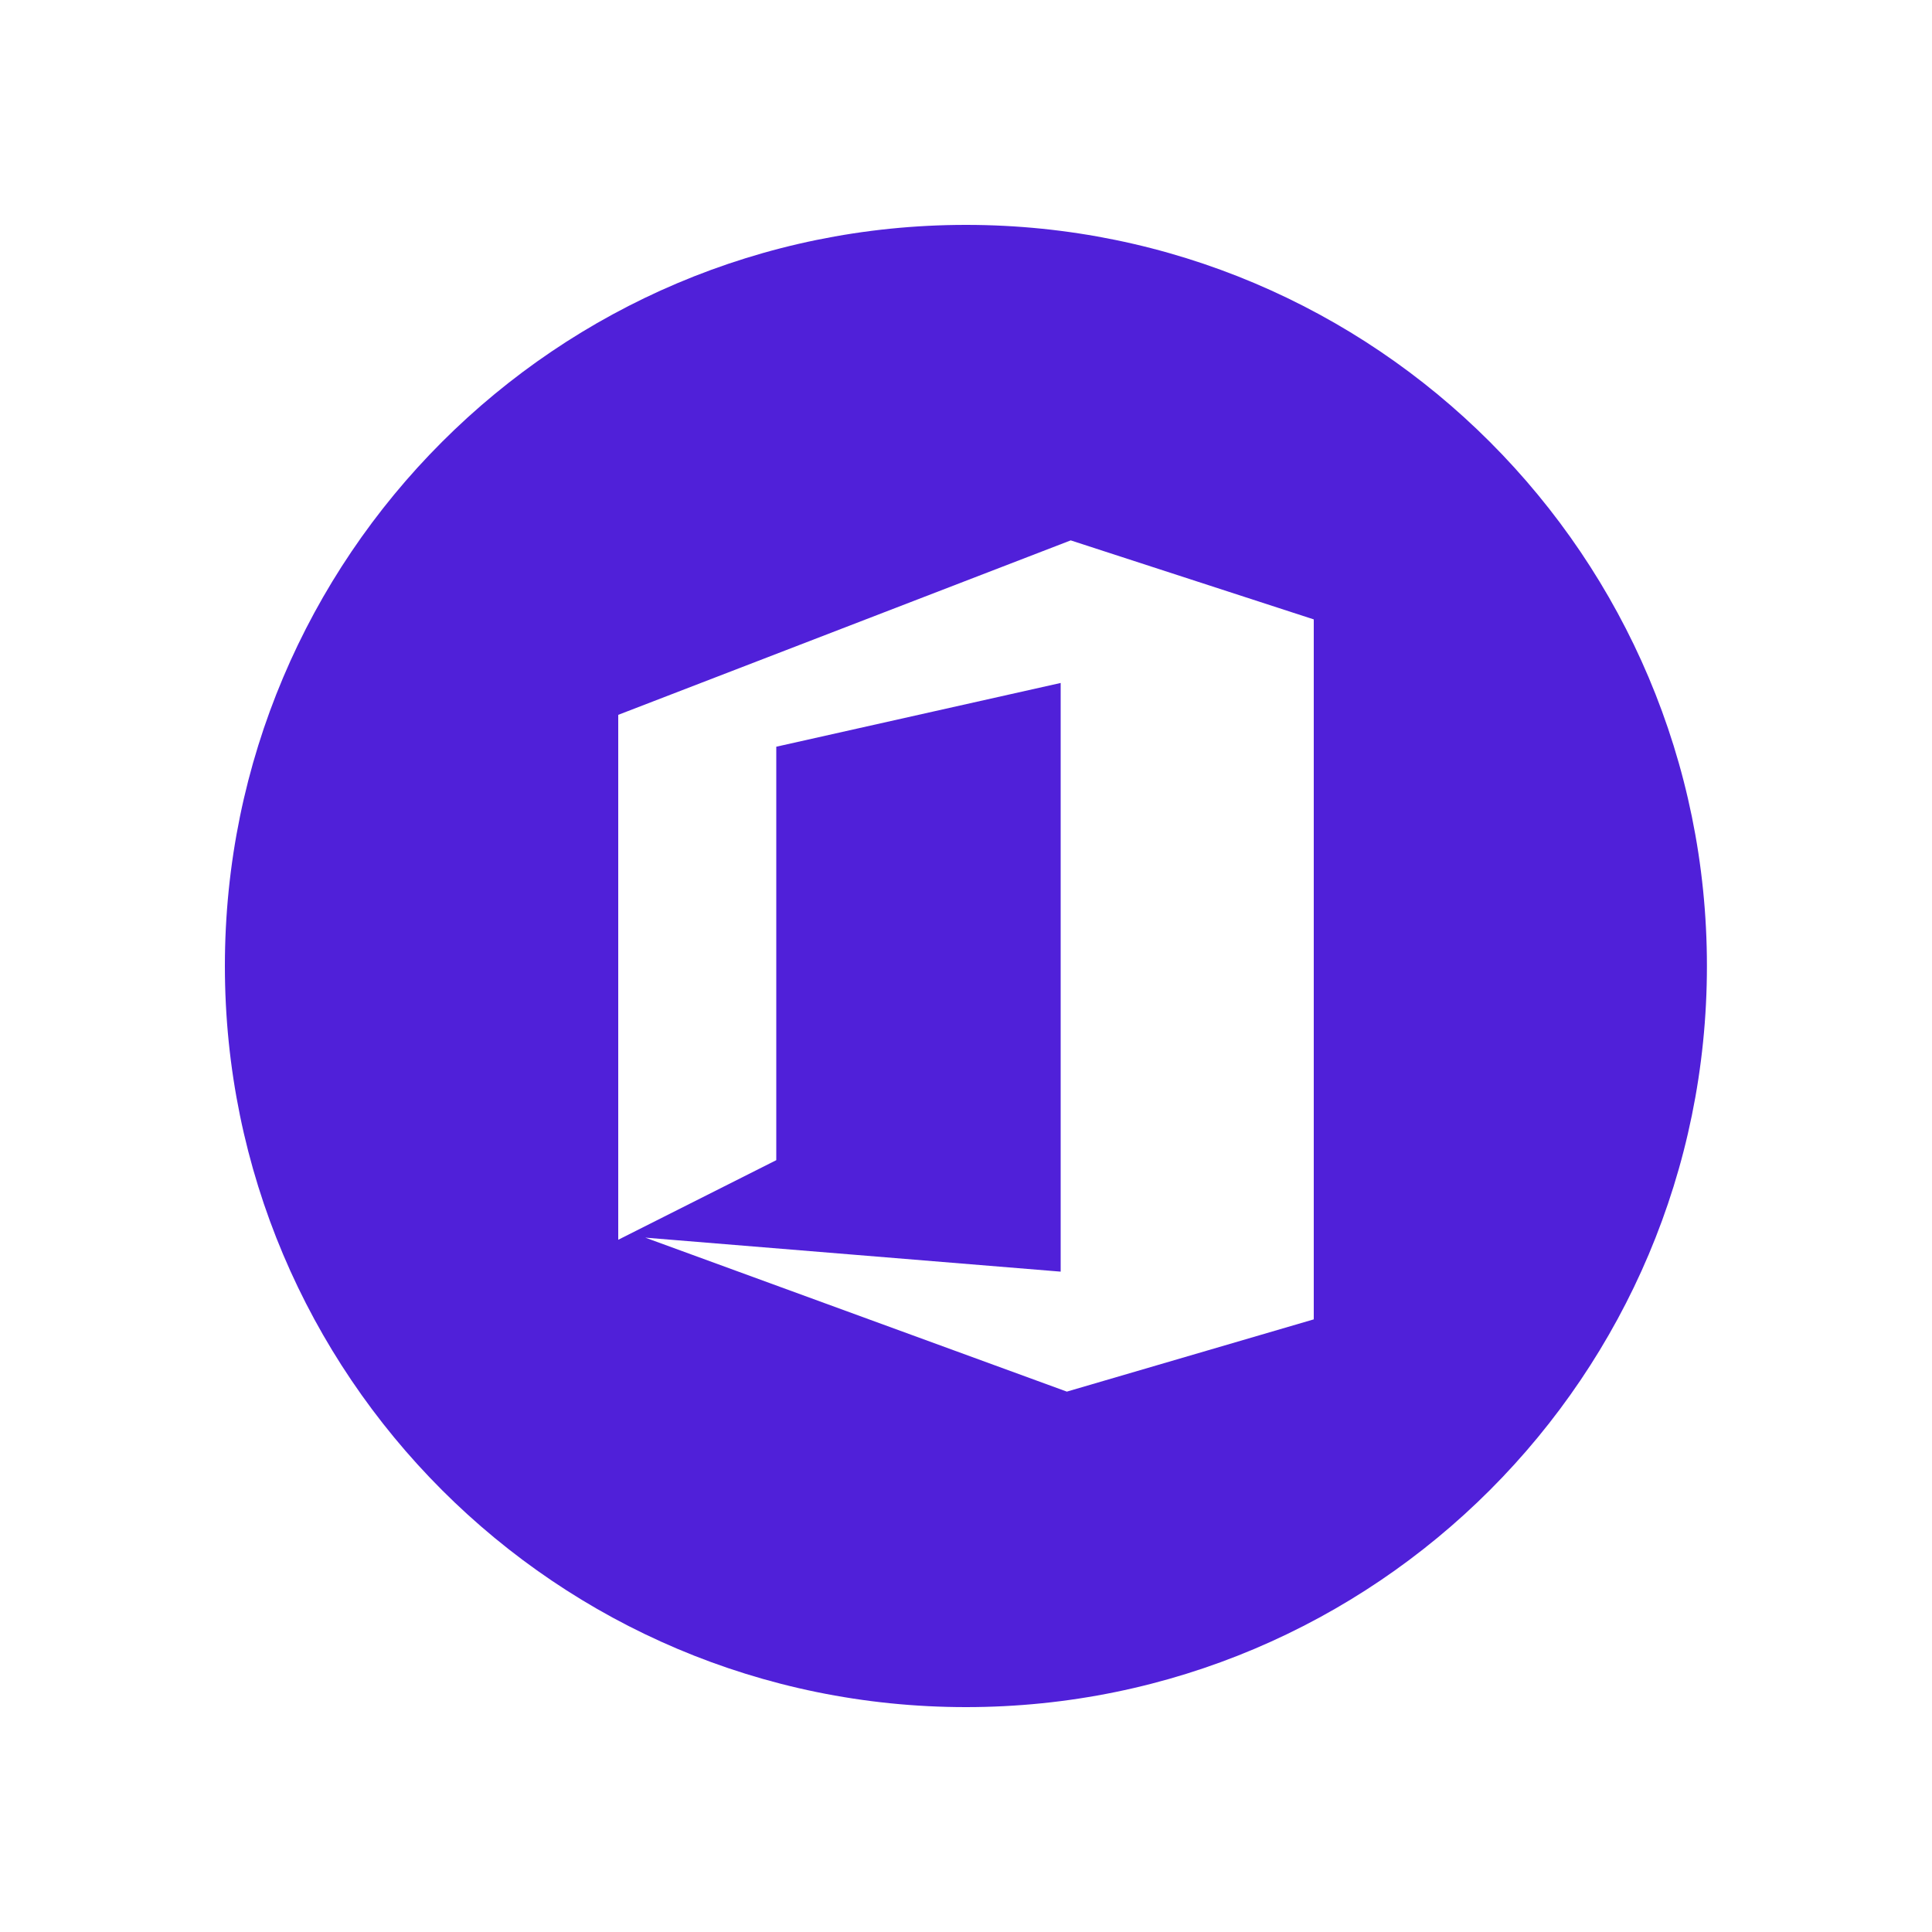
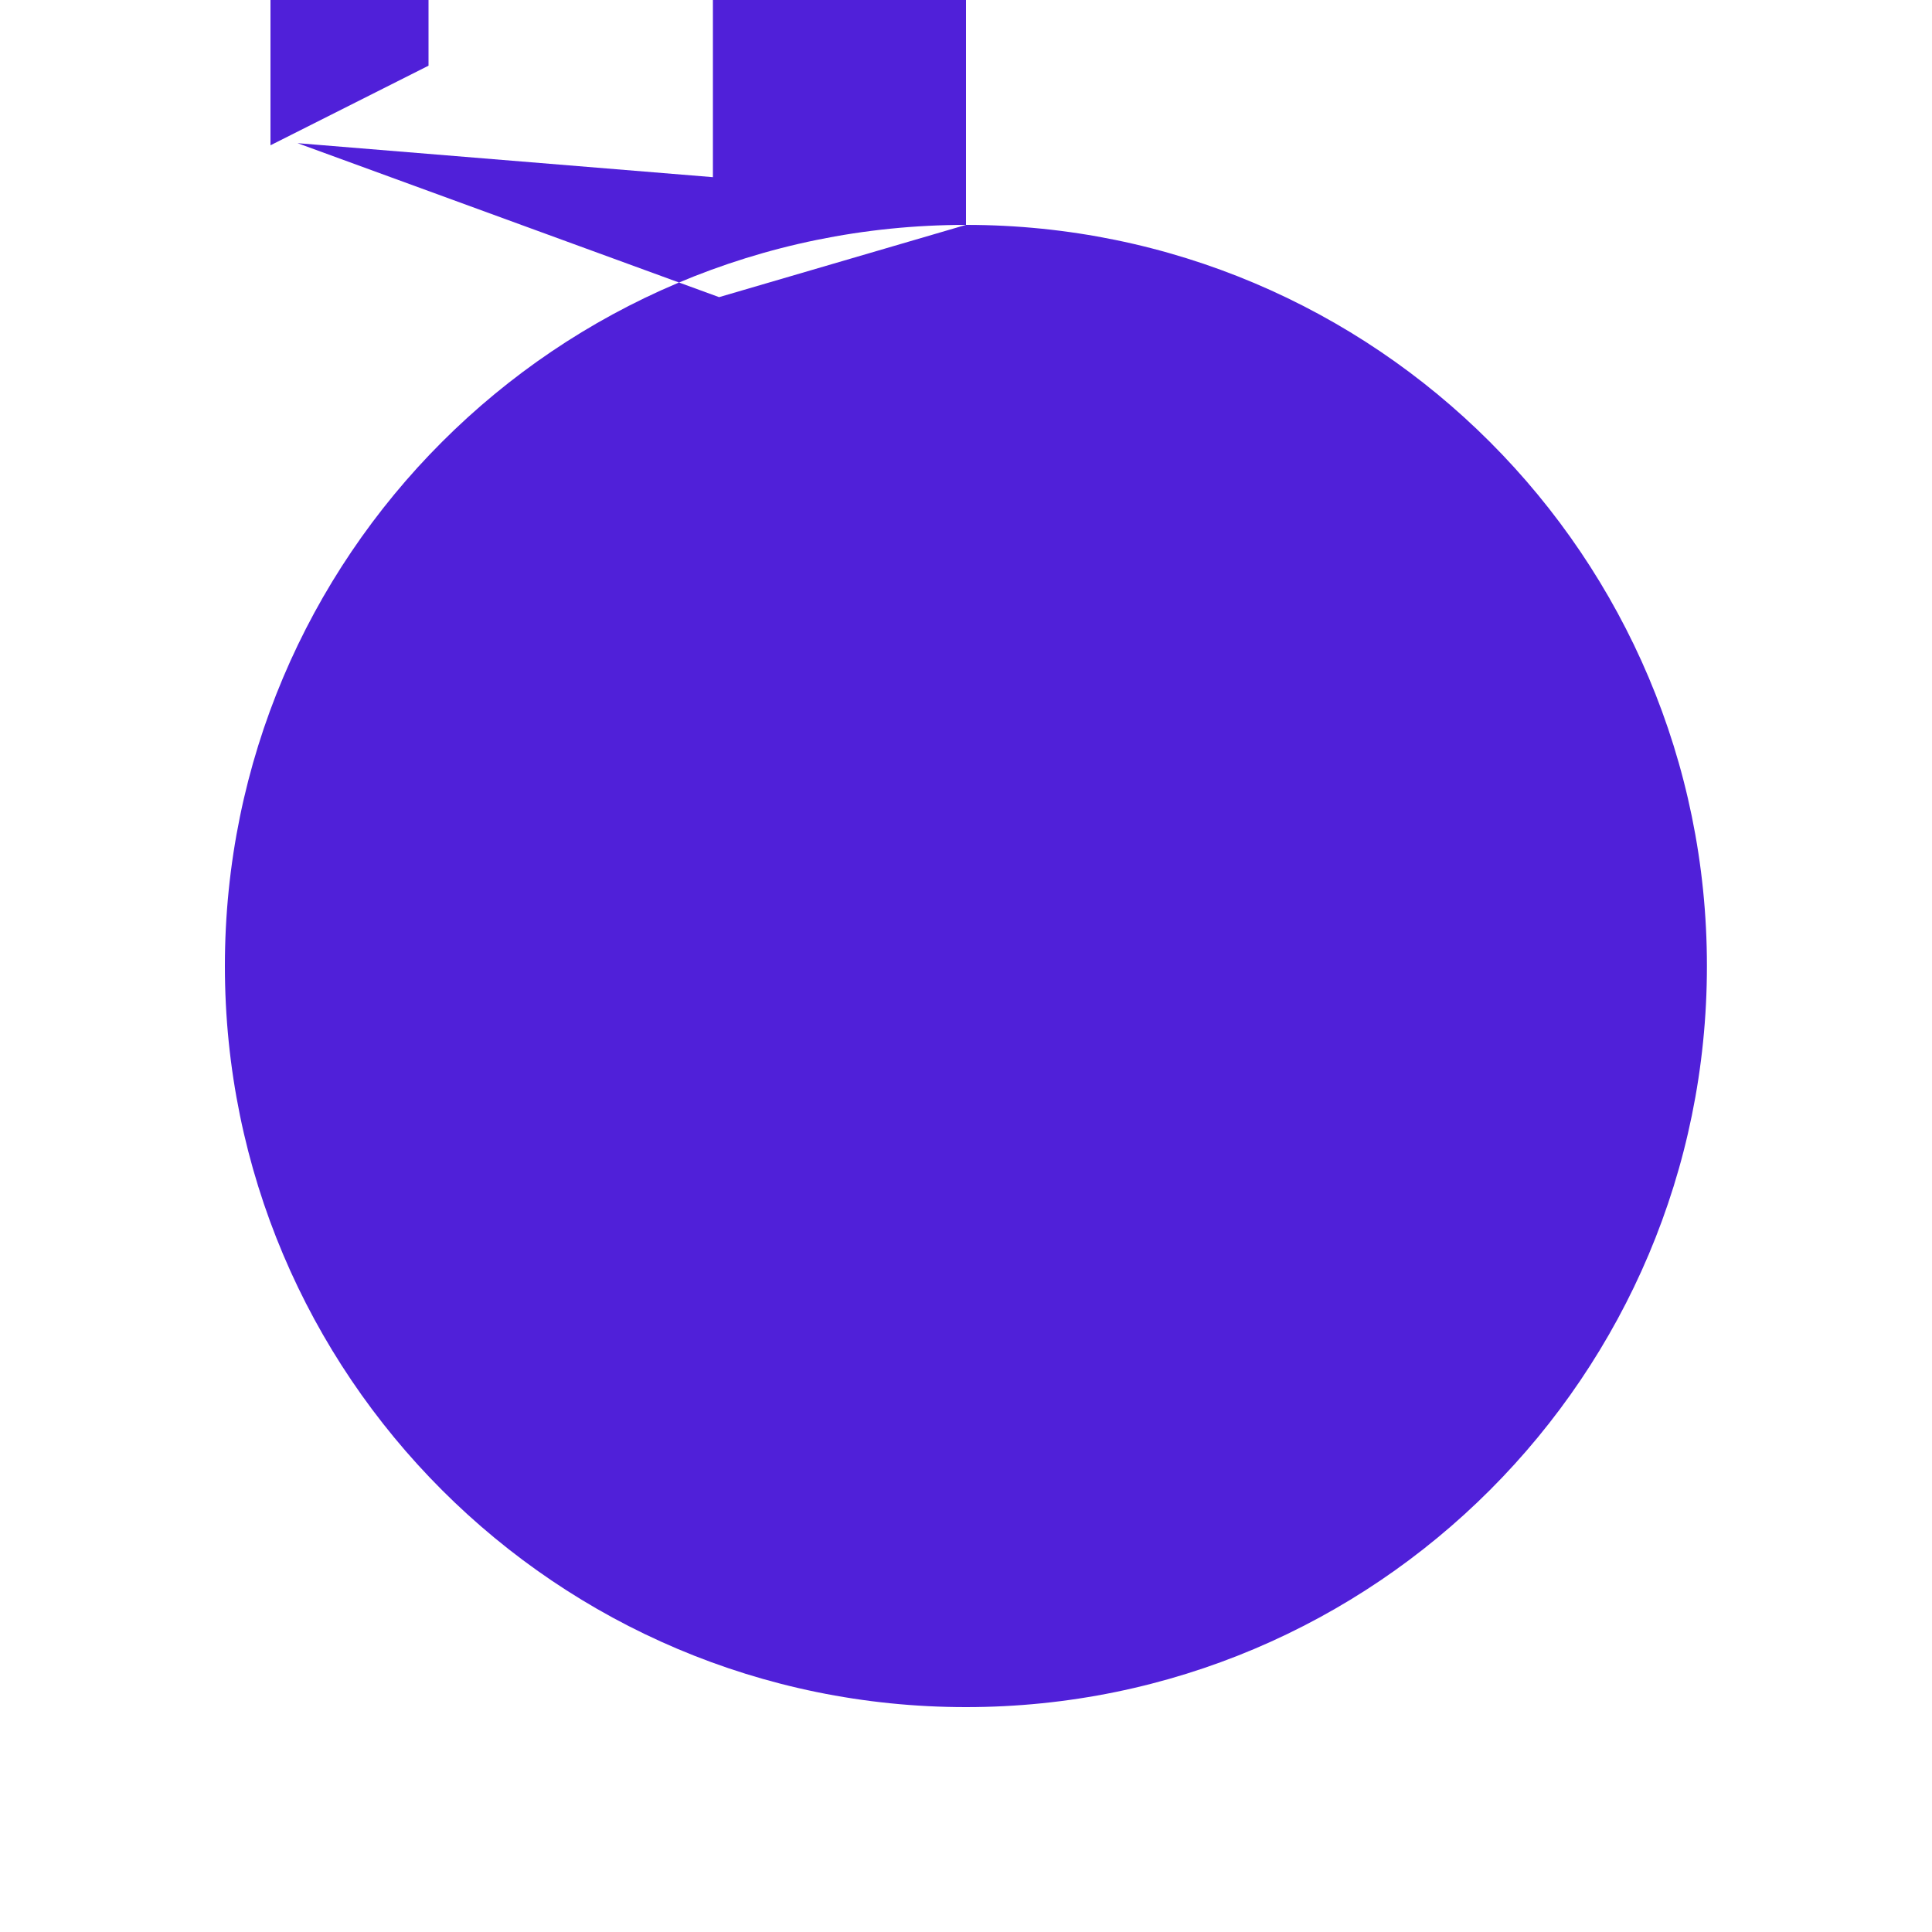
<svg xmlns="http://www.w3.org/2000/svg" id="office-365" viewBox="0 0 100 100">
-   <path d="m50,11.64c-21.19,0-38.36,17.18-38.36,38.36s17.17,38.36,38.36,38.36,38.35-17.18,38.35-38.36S71.19,11.64,50,11.64Zm18,56.65l-12.78,3.74-21.82-7.97,21.5,1.76v-30.47l-14.72,3.3v21.4l-8.18,4.12v-27.17l23.42-9.03,12.58,4.09v36.23Z" fill="#5020d9" />
+   <path d="m50,11.64c-21.19,0-38.36,17.18-38.36,38.36s17.17,38.36,38.36,38.36,38.35-17.18,38.35-38.36S71.19,11.64,50,11.64Zl-12.78,3.74-21.82-7.97,21.5,1.76v-30.47l-14.72,3.3v21.4l-8.18,4.12v-27.17l23.42-9.03,12.58,4.09v36.23Z" fill="#5020d9" />
</svg>